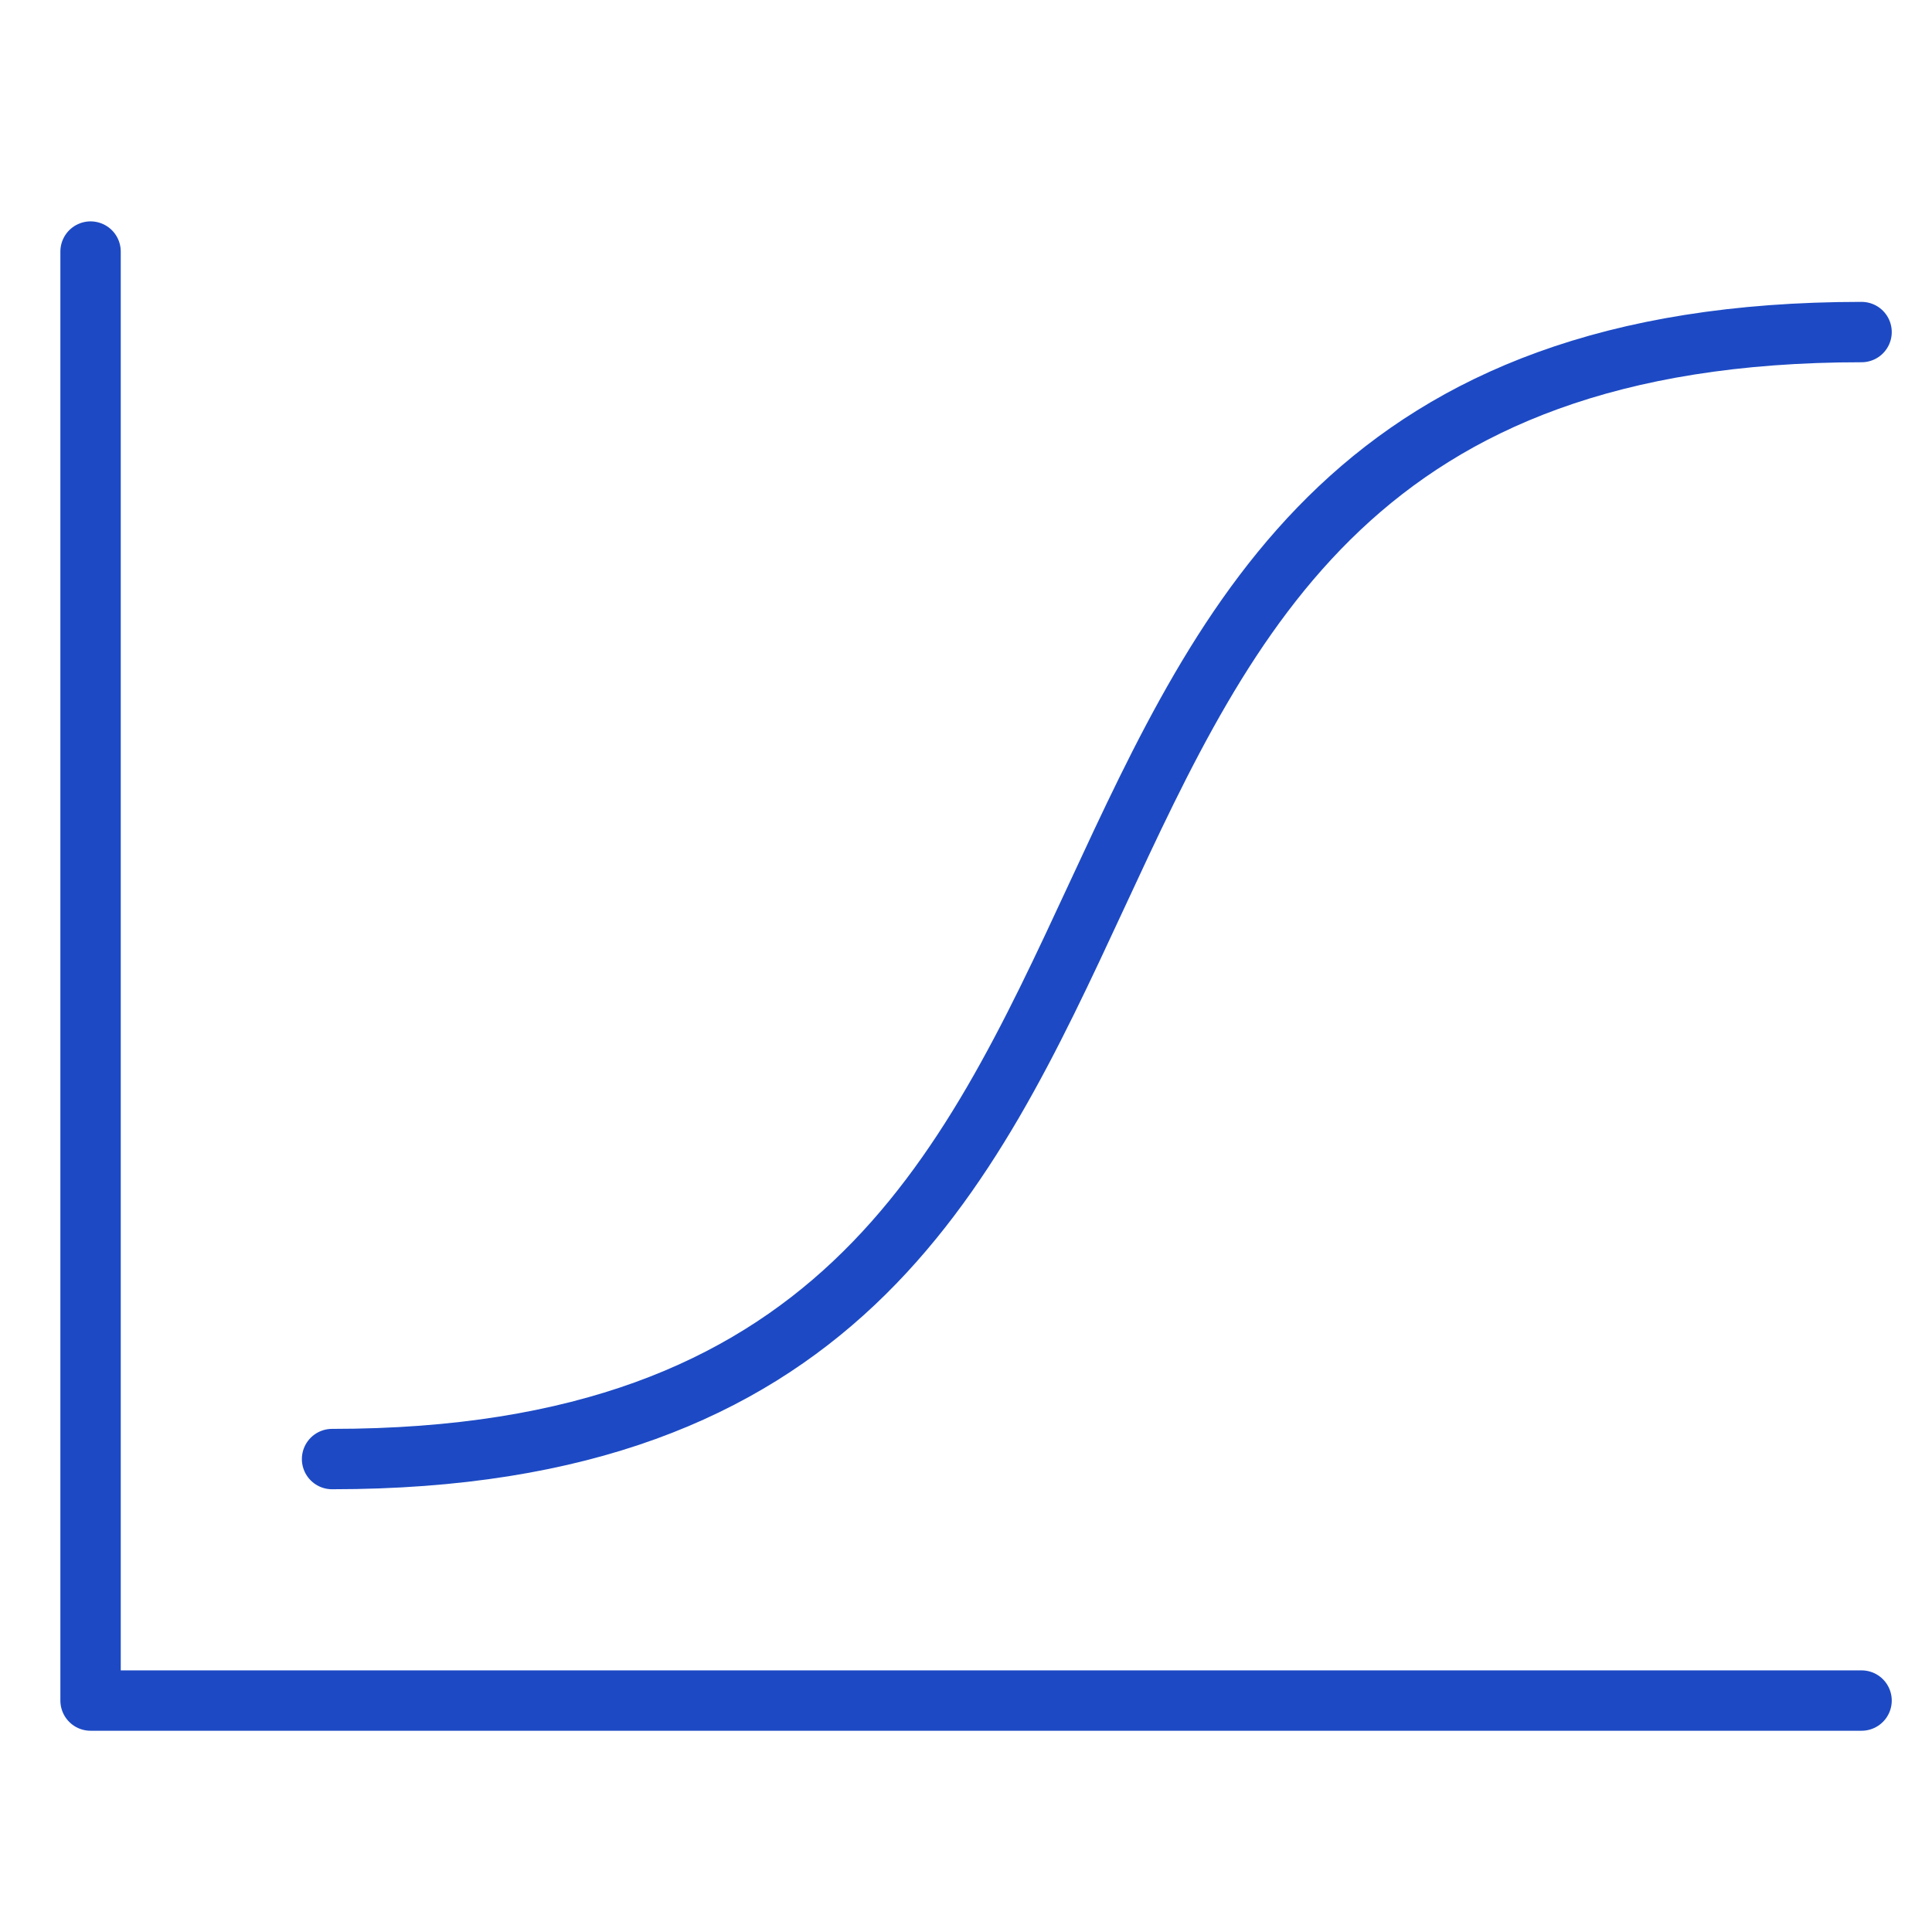
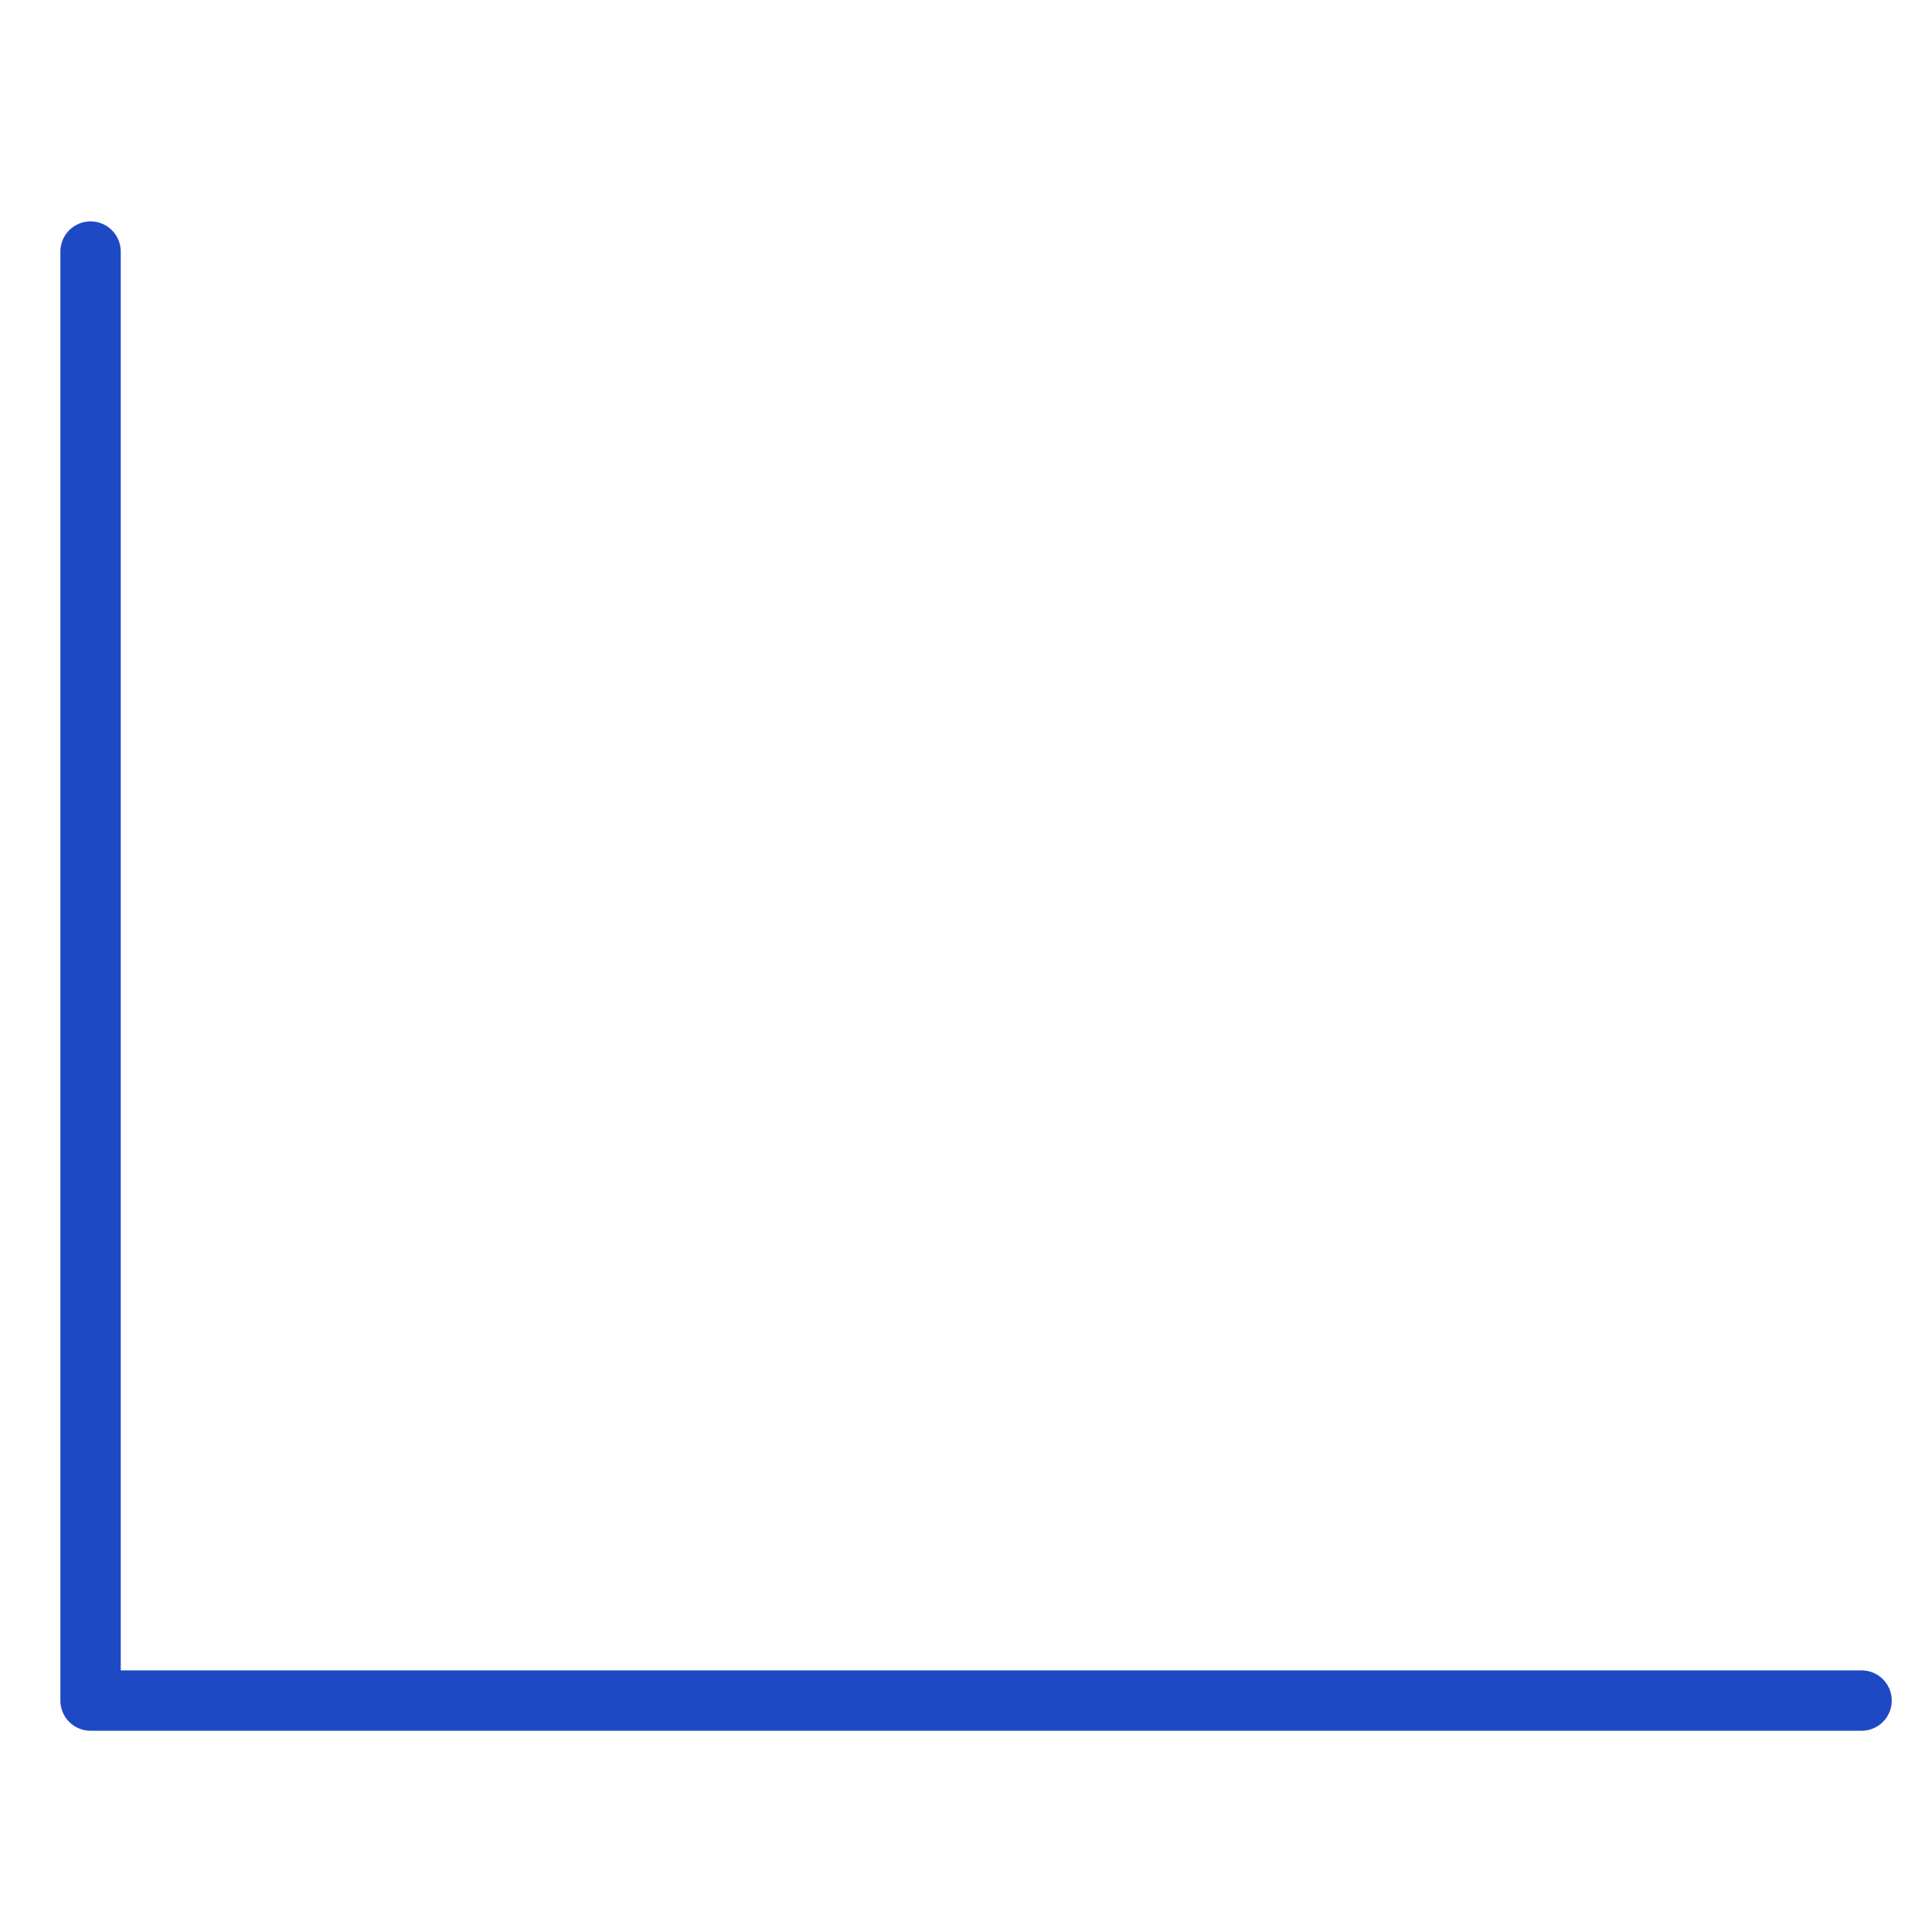
<svg xmlns="http://www.w3.org/2000/svg" fill="none" height="48" viewBox="0 0 48 48" width="48">
  <g stroke="#1d4ac4" stroke-linecap="round" stroke-linejoin="round" stroke-width="1.5">
-     <path d="m8.25 36.25c25 0 13-28 38-28" />
    <path d="m46.25 42.25h-44v-36" />
  </g>
</svg>